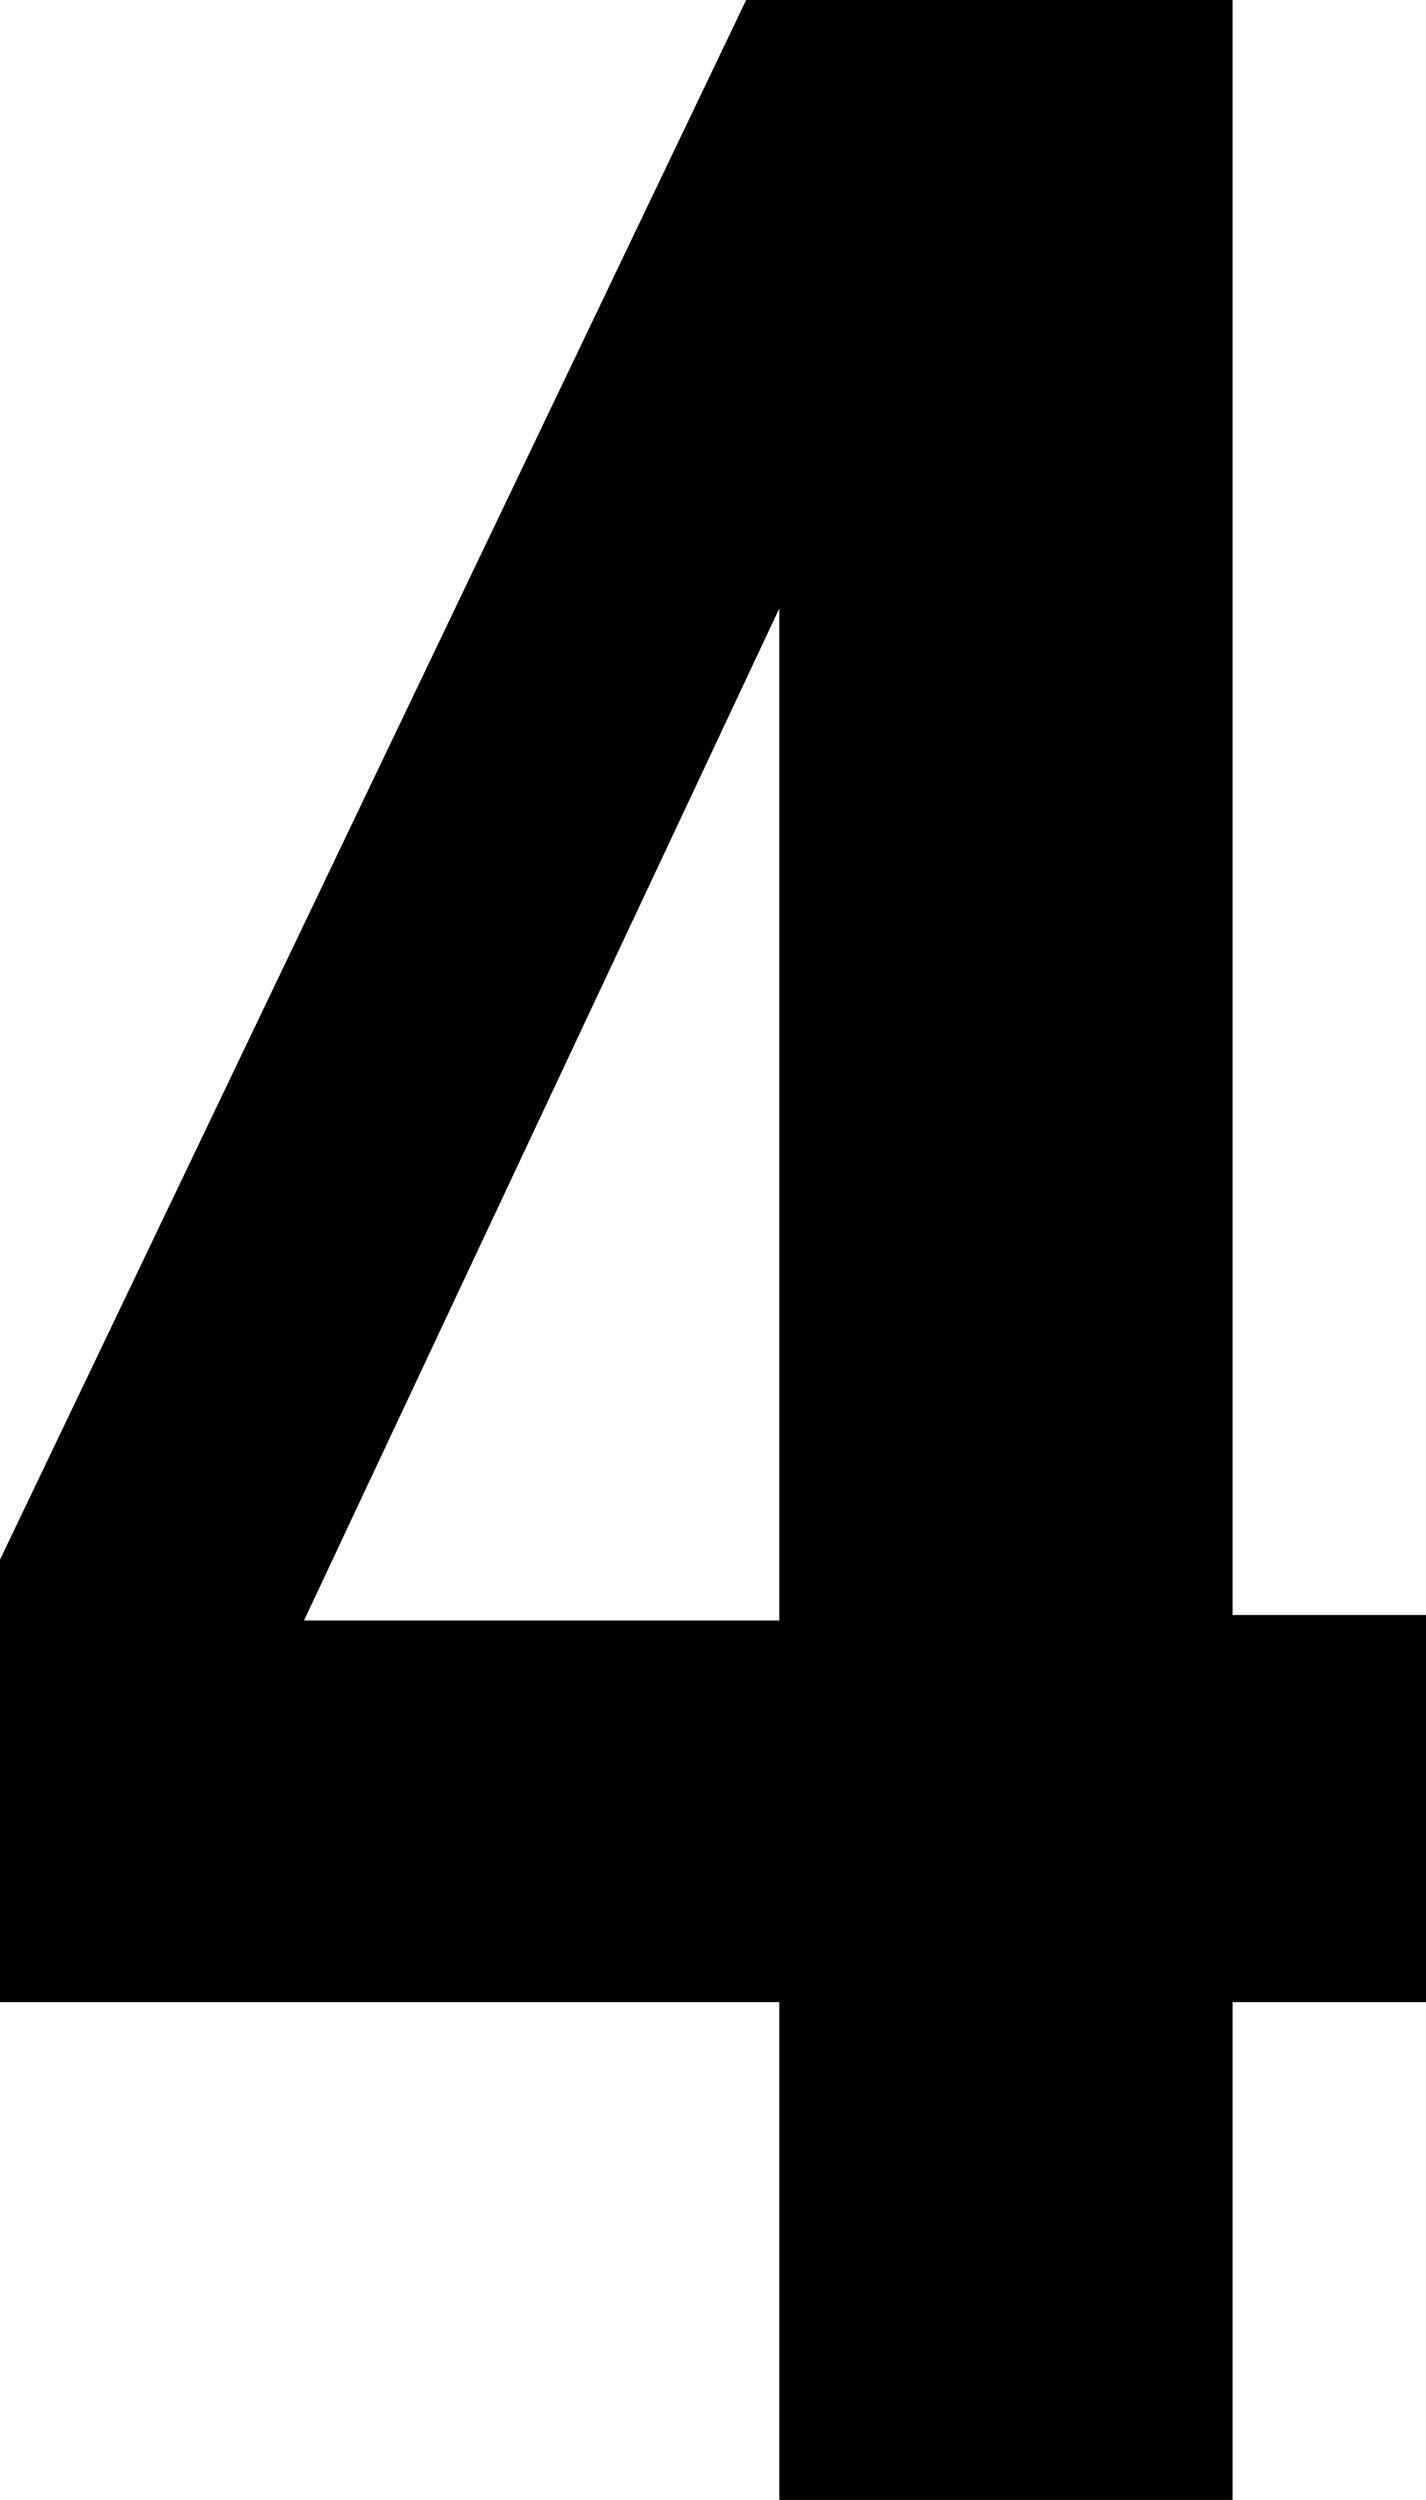
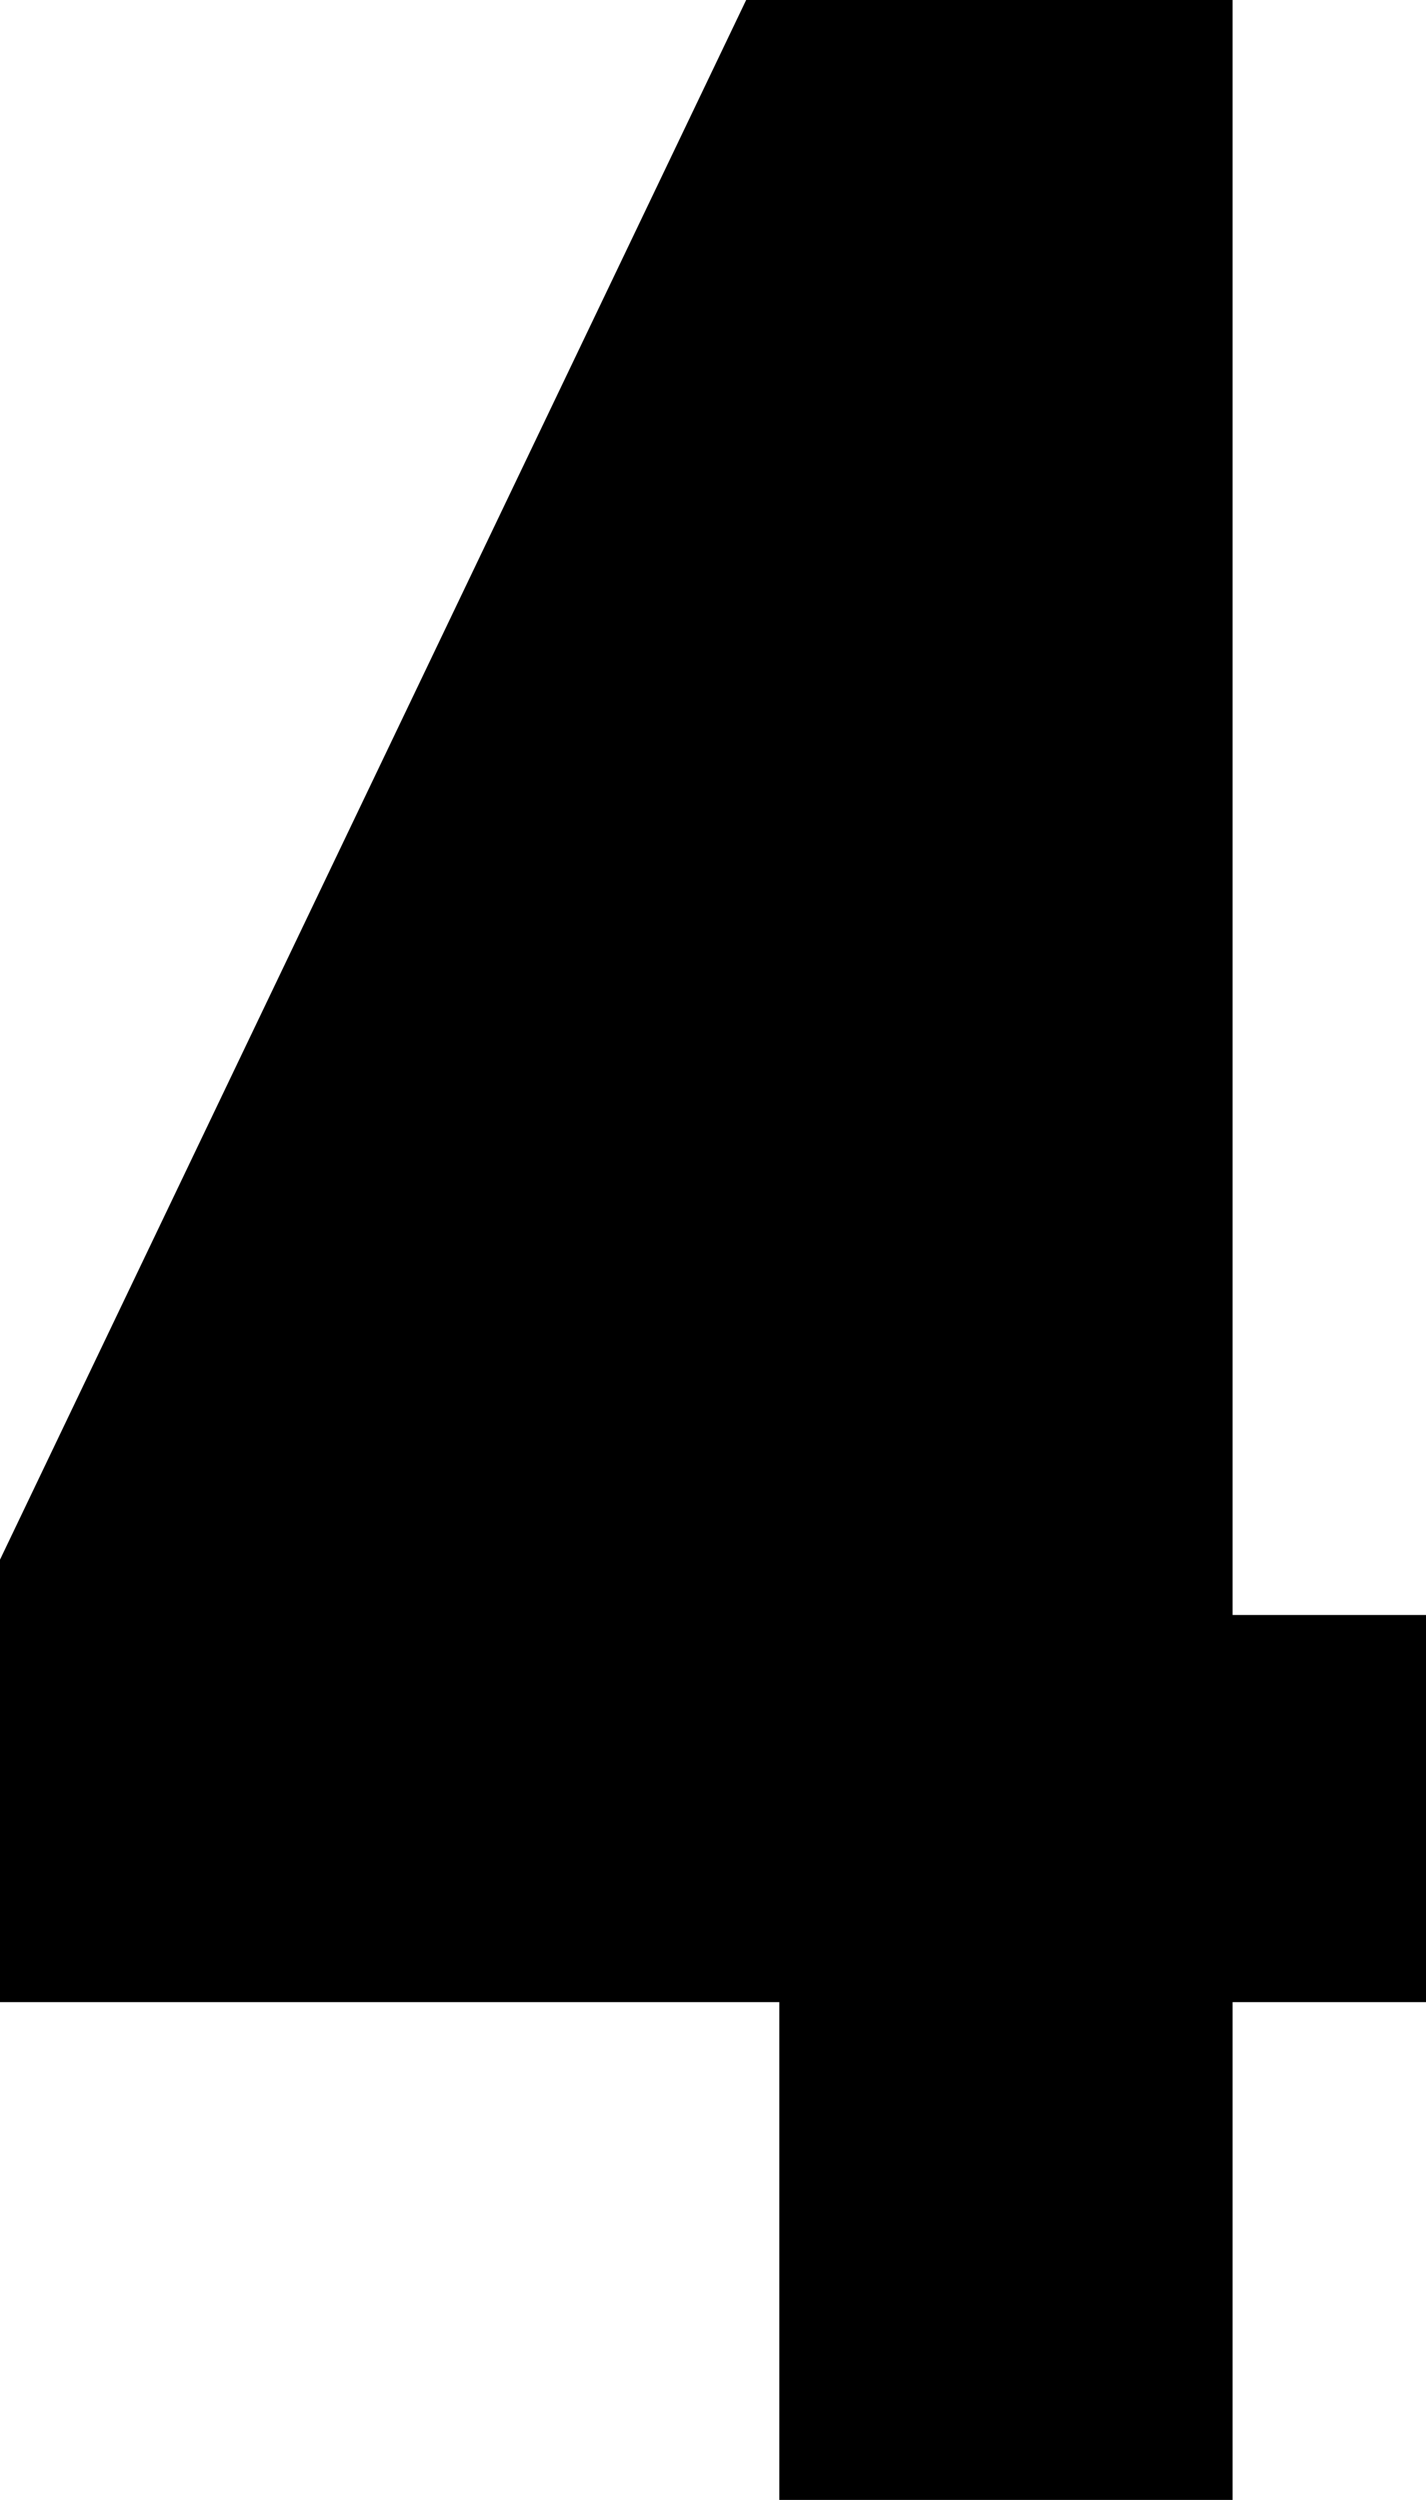
<svg xmlns="http://www.w3.org/2000/svg" height="22.6px" width="12.9px">
  <g transform="matrix(1.0, 0.0, 0.0, 1.0, -322.35, -193.45)">
-     <path d="M333.5 193.45 L333.5 208.05 335.25 208.05 335.25 211.55 333.5 211.55 333.5 216.05 329.4 216.05 329.4 211.55 322.35 211.55 322.35 207.55 329.1 193.45 333.5 193.45 M329.4 208.1 L329.4 198.95 325.1 208.1 329.4 208.1" fill="#000000" fill-rule="evenodd" stroke="none" />
+     <path d="M333.5 193.45 L333.5 208.05 335.25 208.05 335.25 211.55 333.5 211.55 333.5 216.05 329.4 216.05 329.4 211.55 322.35 211.55 322.35 207.55 329.1 193.45 333.5 193.45 M329.4 208.1 " fill="#000000" fill-rule="evenodd" stroke="none" />
  </g>
</svg>